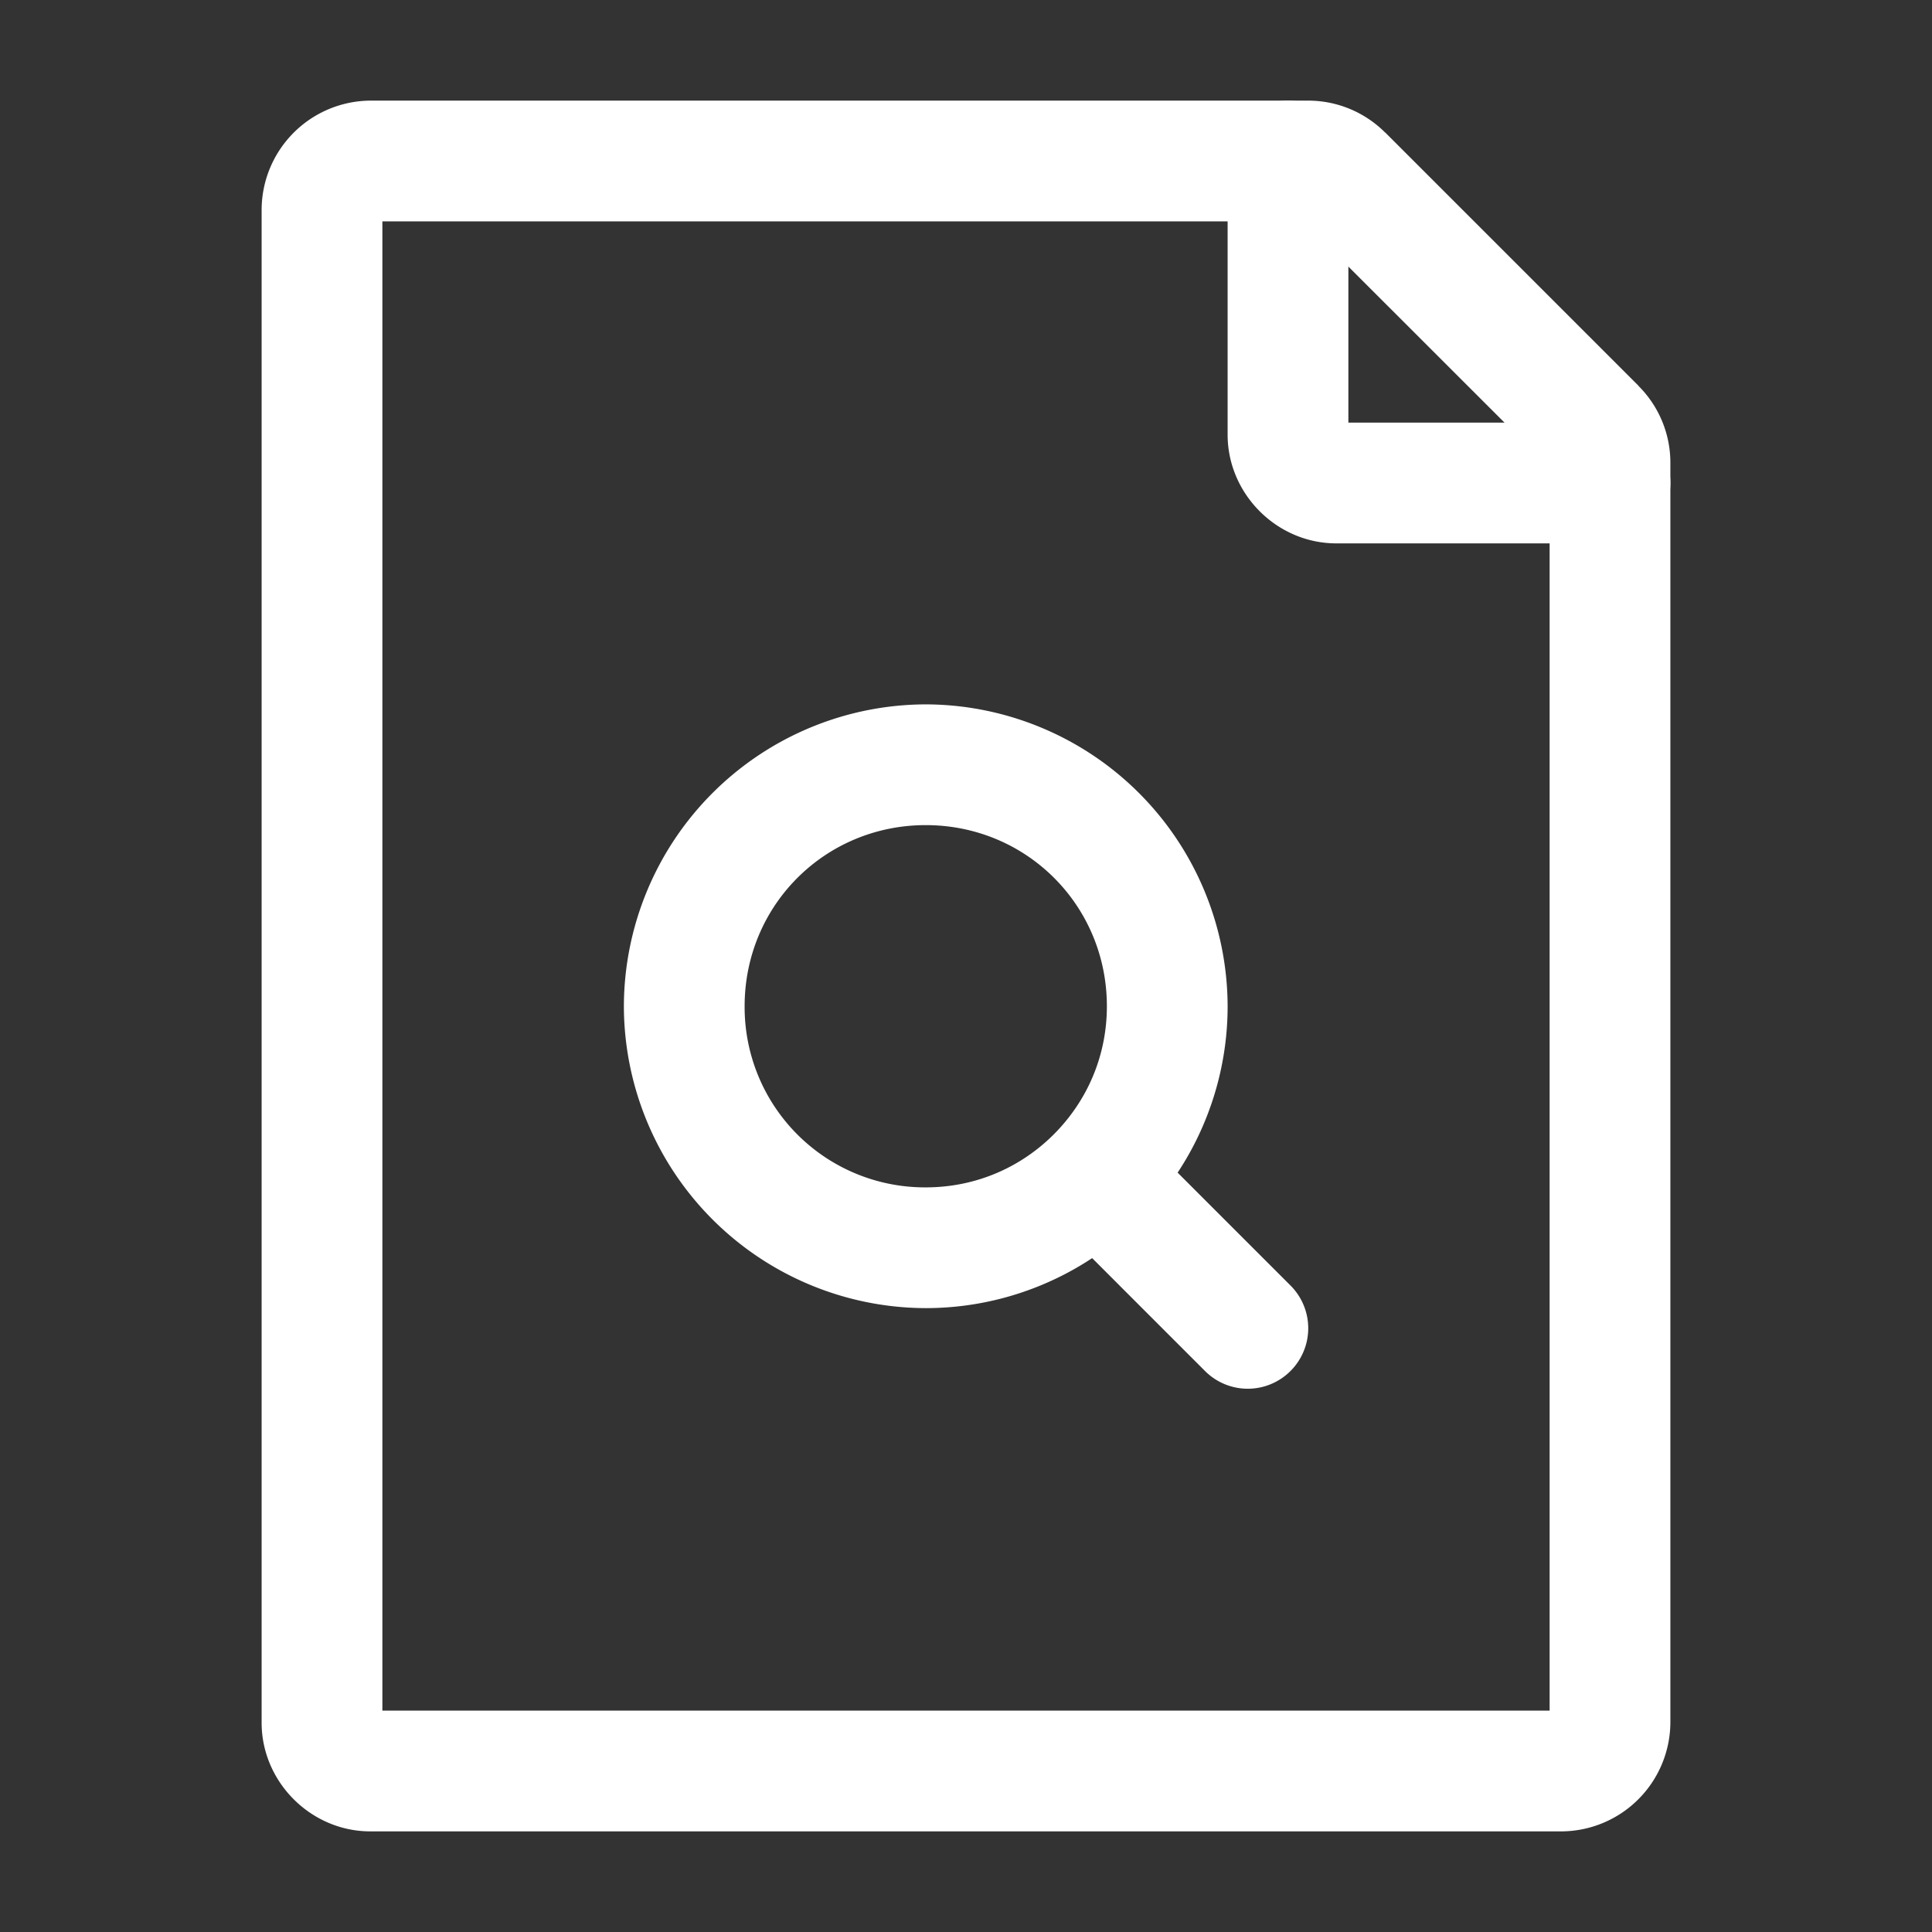
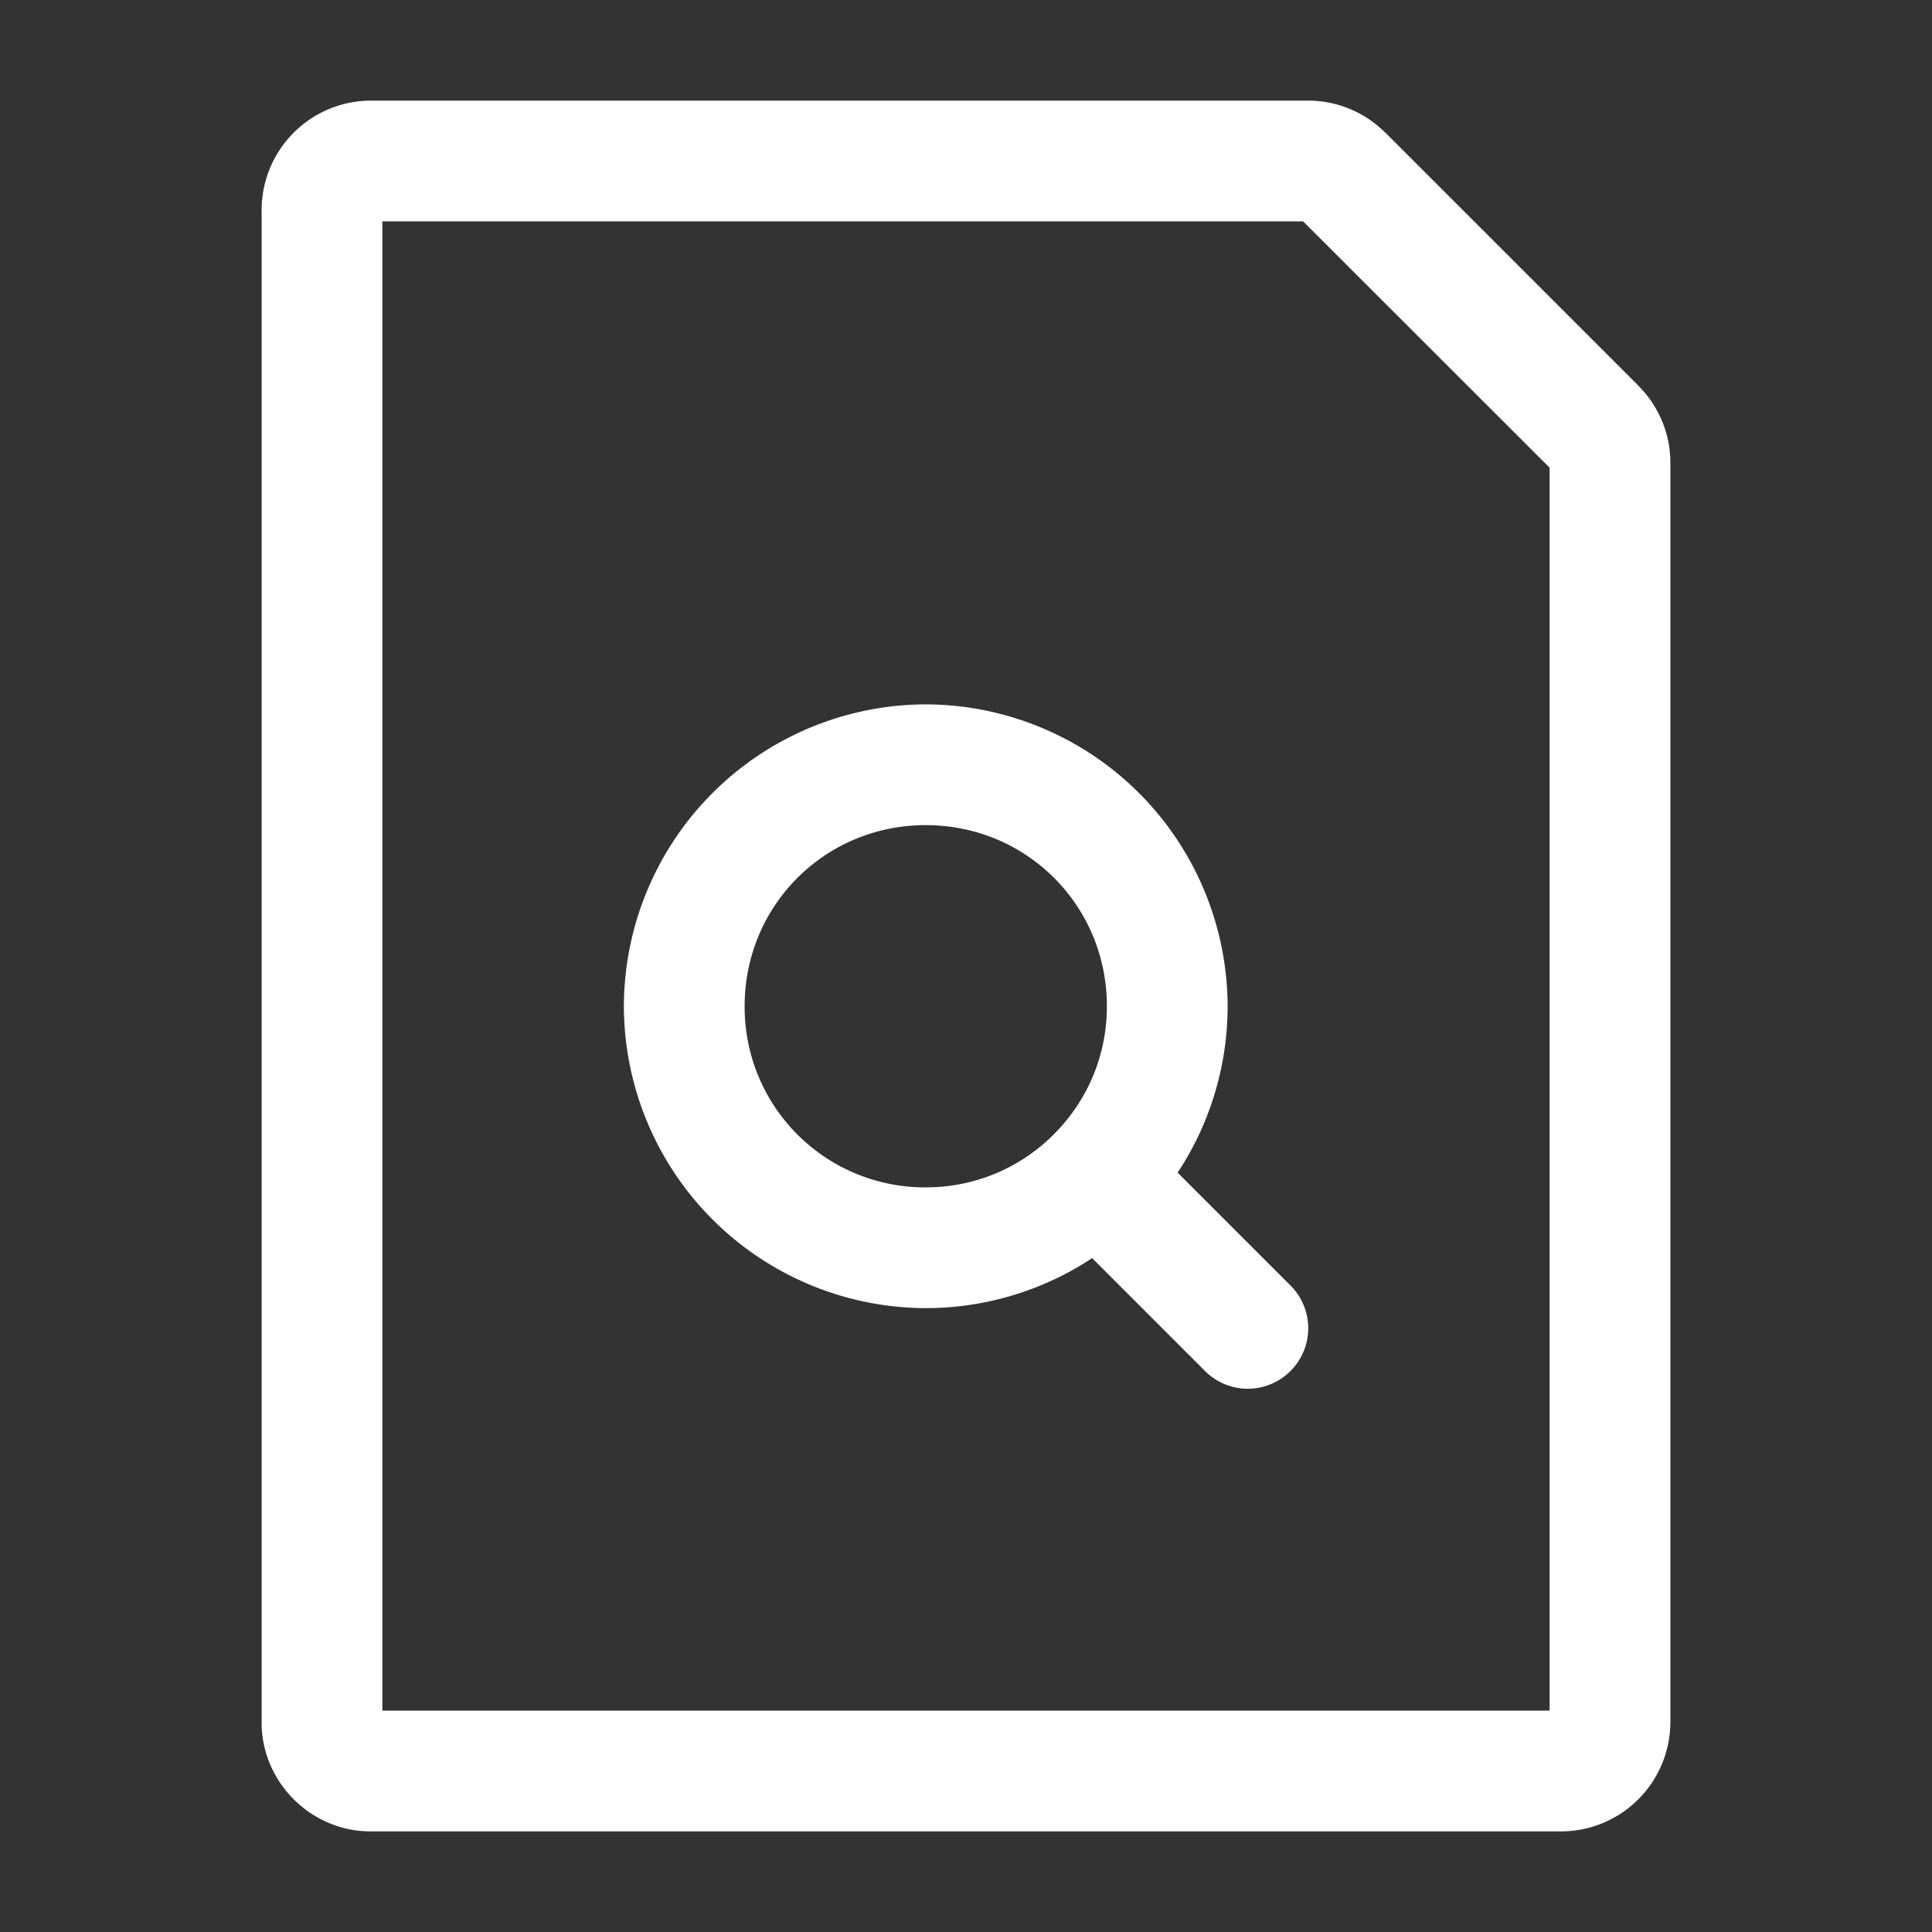
<svg xmlns="http://www.w3.org/2000/svg" width="24" height="24" fill="none" stroke-width="1.5" viewBox="0 0 24 24">
  <rect x="0" y="0" width="24" height="24" fill="#333333" stroke="none" />
  <path d="M14 14.25a.75.75 0 0 0-.531.219.75.75 0 0 0 0 1.062l1.5 1.5a.75.75 0 0 0 1.062 0 .75.75 0 0 0 0-1.062l-1.5-1.5A.75.75 0 0 0 14 14.25" style="color:#fff;fill:currentColor;stroke-linecap:round;stroke-linejoin:round;-inkscape-stroke:none" />
  <path d="M11.5 8.75a3.76 3.76 0 0 0-3.75 3.75 3.76 3.76 0 0 0 3.75 3.75 3.75 3.75 0 0 0 3.75-3.75 3.76 3.76 0 0 0-3.75-3.75m0 1.5c1.252 0 2.25.998 2.25 2.25 0 .625-.25 1.18-.656 1.588-.408.41-.967.662-1.594.662a2.24 2.24 0 0 1-2.25-2.25c0-1.252.998-2.25 2.25-2.25" style="color:#fff;fill:currentColor;stroke-linecap:round;stroke-linejoin:round;-inkscape-stroke:none" />
  <path d="M4.6 1.25A1.36 1.36 0 0 0 3.25 2.6v18.8c0 .737.613 1.35 1.35 1.35h14.8a1.36 1.36 0 0 0 1.35-1.35V5.748c0-.358-.142-.7-.395-.953v-.002l-3.148-3.148h-.002a1.35 1.35 0 0 0-.953-.395Zm.15 1.5h11.438l3.062 3.06v15.44H4.75Z" style="color:#fff;fill:currentColor;stroke-linecap:round;stroke-linejoin:round;-inkscape-stroke:none" />
-   <path d="M16 1.25a.75.75 0 0 0-.75.75v3.4c0 .737.613 1.35 1.35 1.35H20a.75.75 0 0 0 .75-.75.75.75 0 0 0-.75-.75h-3.25V2a.75.75 0 0 0-.75-.75" style="color:#fff;fill:currentColor;stroke-linecap:round;stroke-linejoin:round;-inkscape-stroke:none" />
</svg>